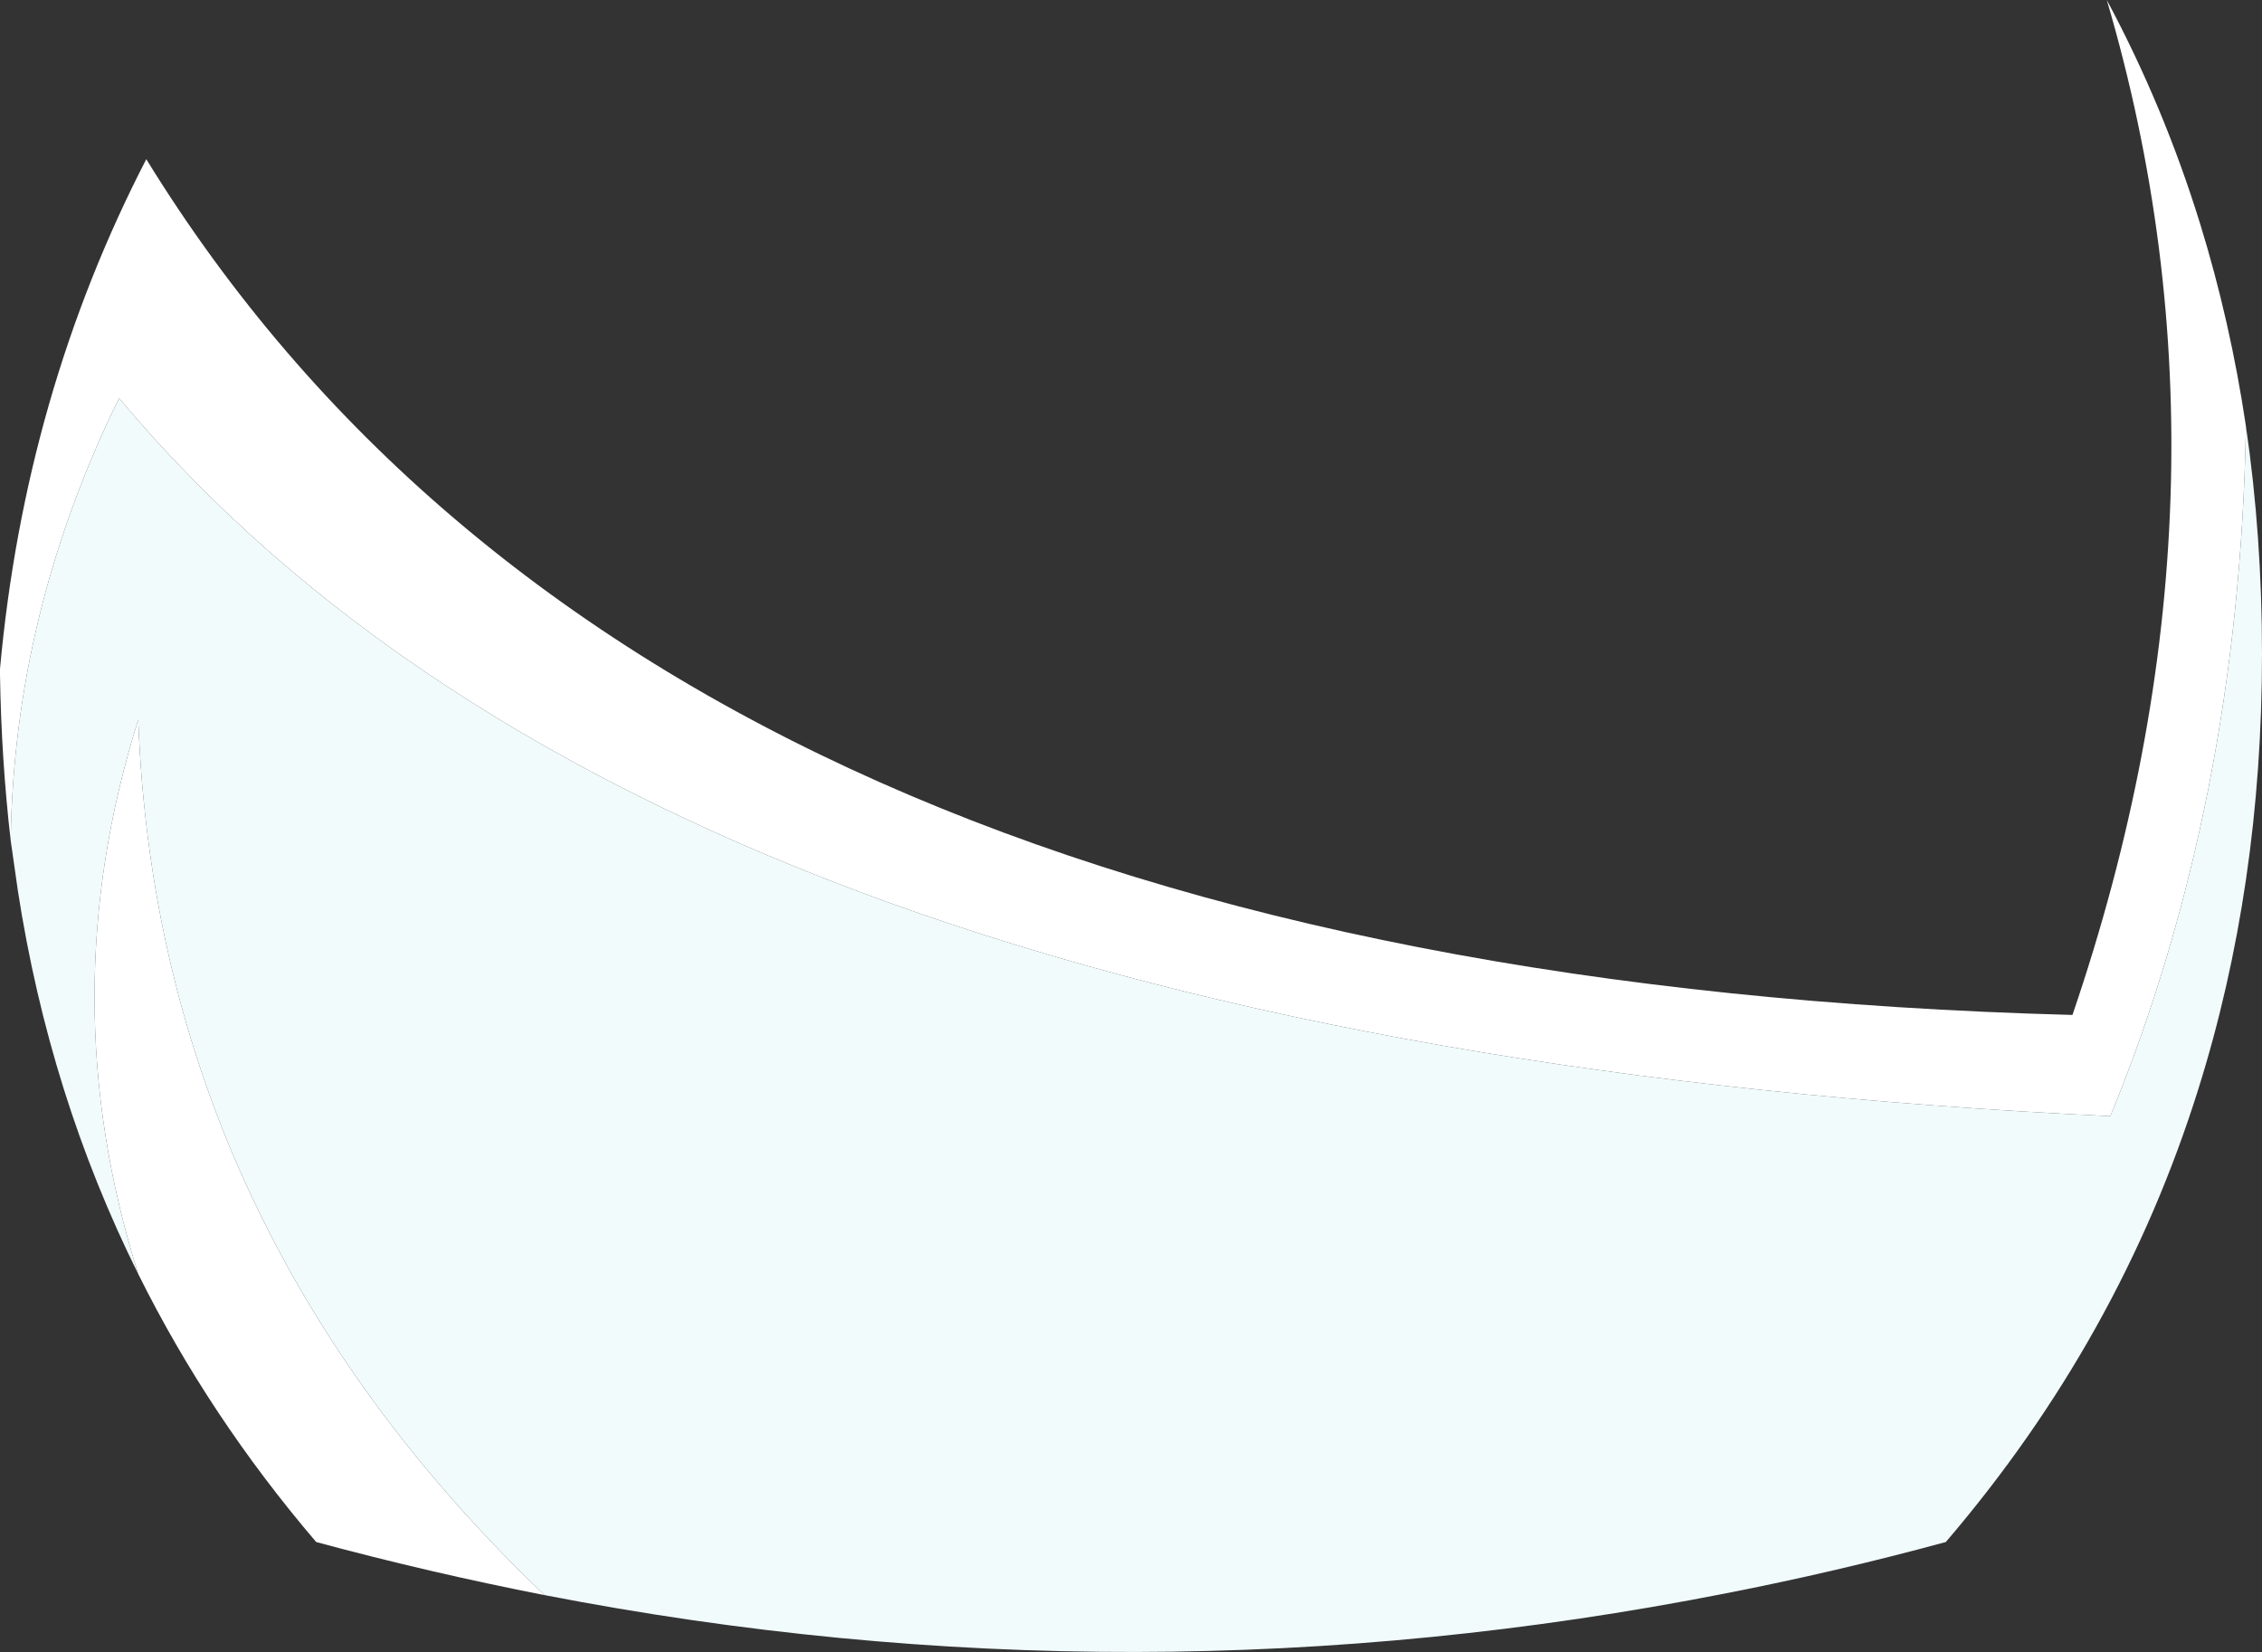
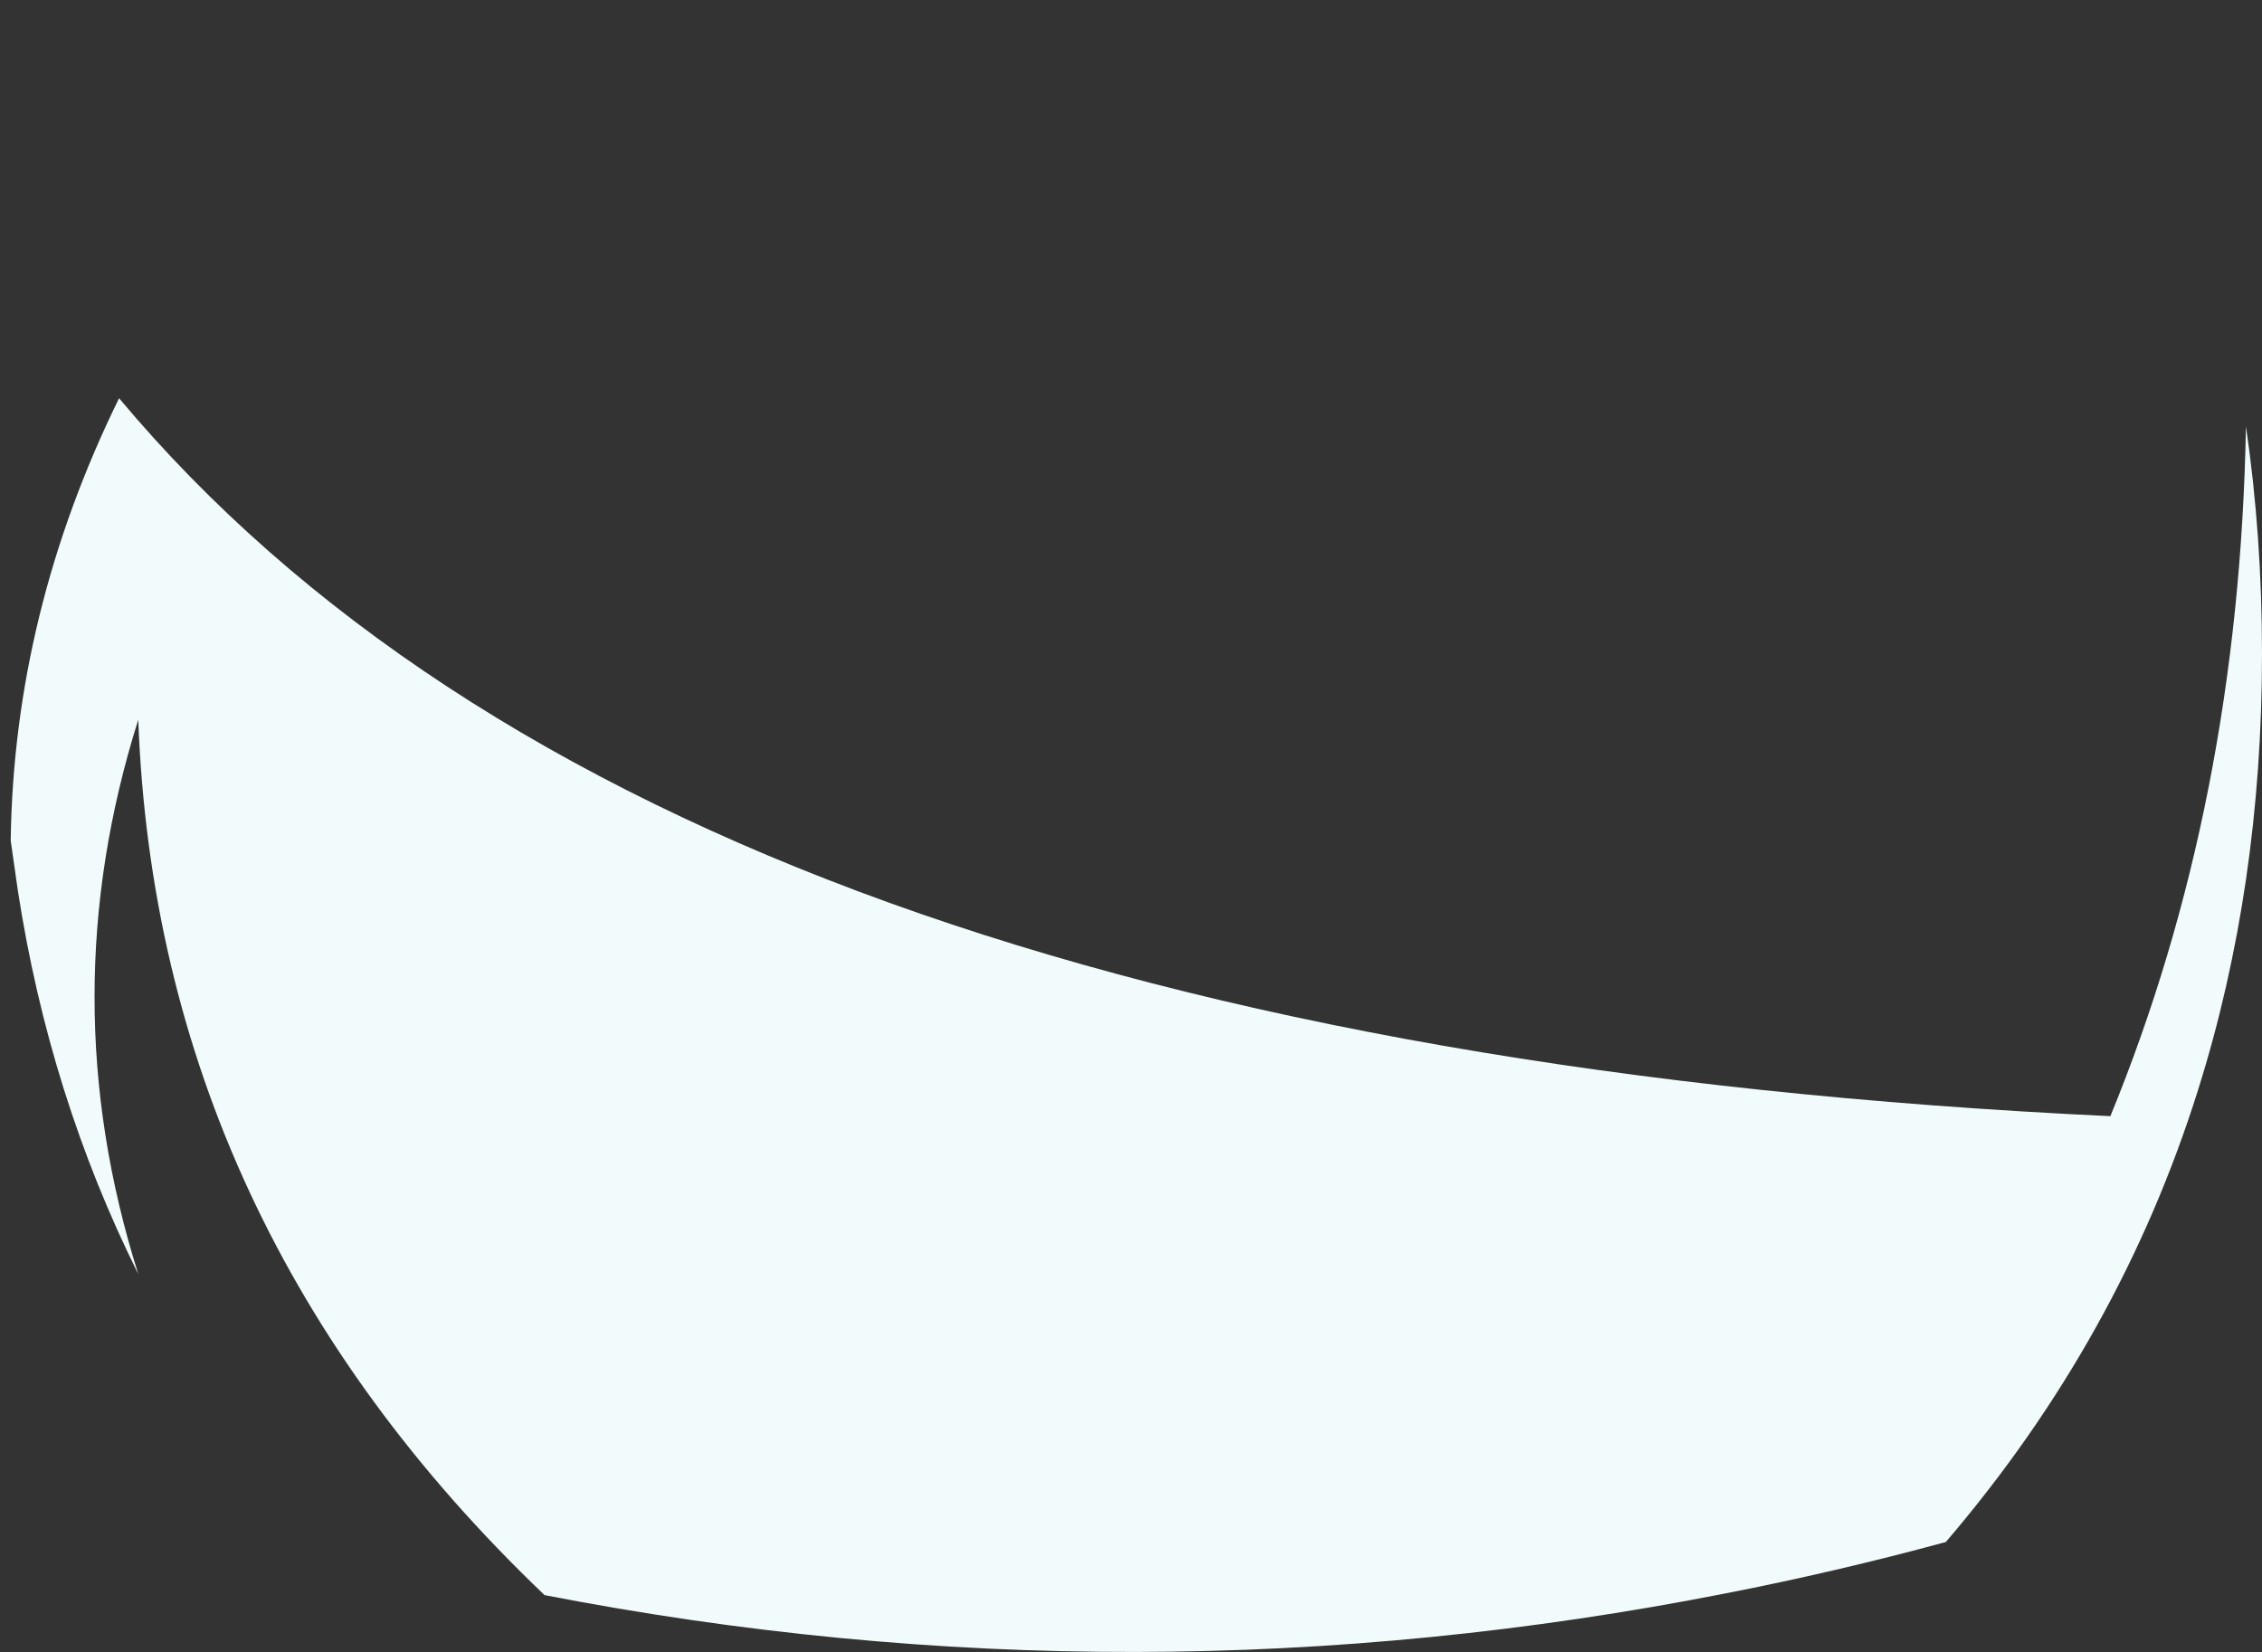
<svg xmlns="http://www.w3.org/2000/svg" height="185.25px" width="253.6px">
  <rect width="100%" height="100%" fill="#333333" stroke="none" />
  <g transform="matrix(1.0, 0.0, 0.0, 1.0, 126.8, 171.9)">
-     <path d="M-125.6 -77.65 Q-126.65 -86.7 -126.8 -96.25 L-126.8 -96.9 Q-124.0 -127.7 -110.4 -154.05 -54.0 -62.35 105.55 -58.1 125.6 -116.85 109.4 -171.9 115.8 -159.95 119.85 -146.85 123.25 -135.85 125.0 -124.1 124.25 -81.95 109.8 -46.75 -52.5 -54.4 -113.45 -127.25 -125.25 -103.2 -125.6 -77.65 M-65.75 6.95 Q-78.55 4.45 -91.35 1.0 -103.35 -13.05 -111.3 -29.05 -121.1 -60.1 -111.3 -91.2 -109.2 -34.55 -65.75 6.95" fill="#ffffff" fill-rule="evenodd" stroke="none" />
    <path d="M125.0 -124.1 Q126.8 -111.8 126.8 -98.6 126.8 -72.5 119.65 -49.75 110.9 -21.85 91.35 1.0 79.0 4.35 66.7 6.75 0.45 19.8 -65.75 6.95 -109.2 -34.55 -111.3 -91.2 -121.1 -60.1 -111.3 -29.05 -121.25 -49.05 -124.8 -72.05 L-125.6 -77.65 Q-125.25 -103.2 -113.45 -127.25 -52.5 -54.4 109.8 -46.75 124.25 -81.95 125.0 -124.1" fill="#f1fbfc" fill-rule="evenodd" stroke="none" />
  </g>
</svg>